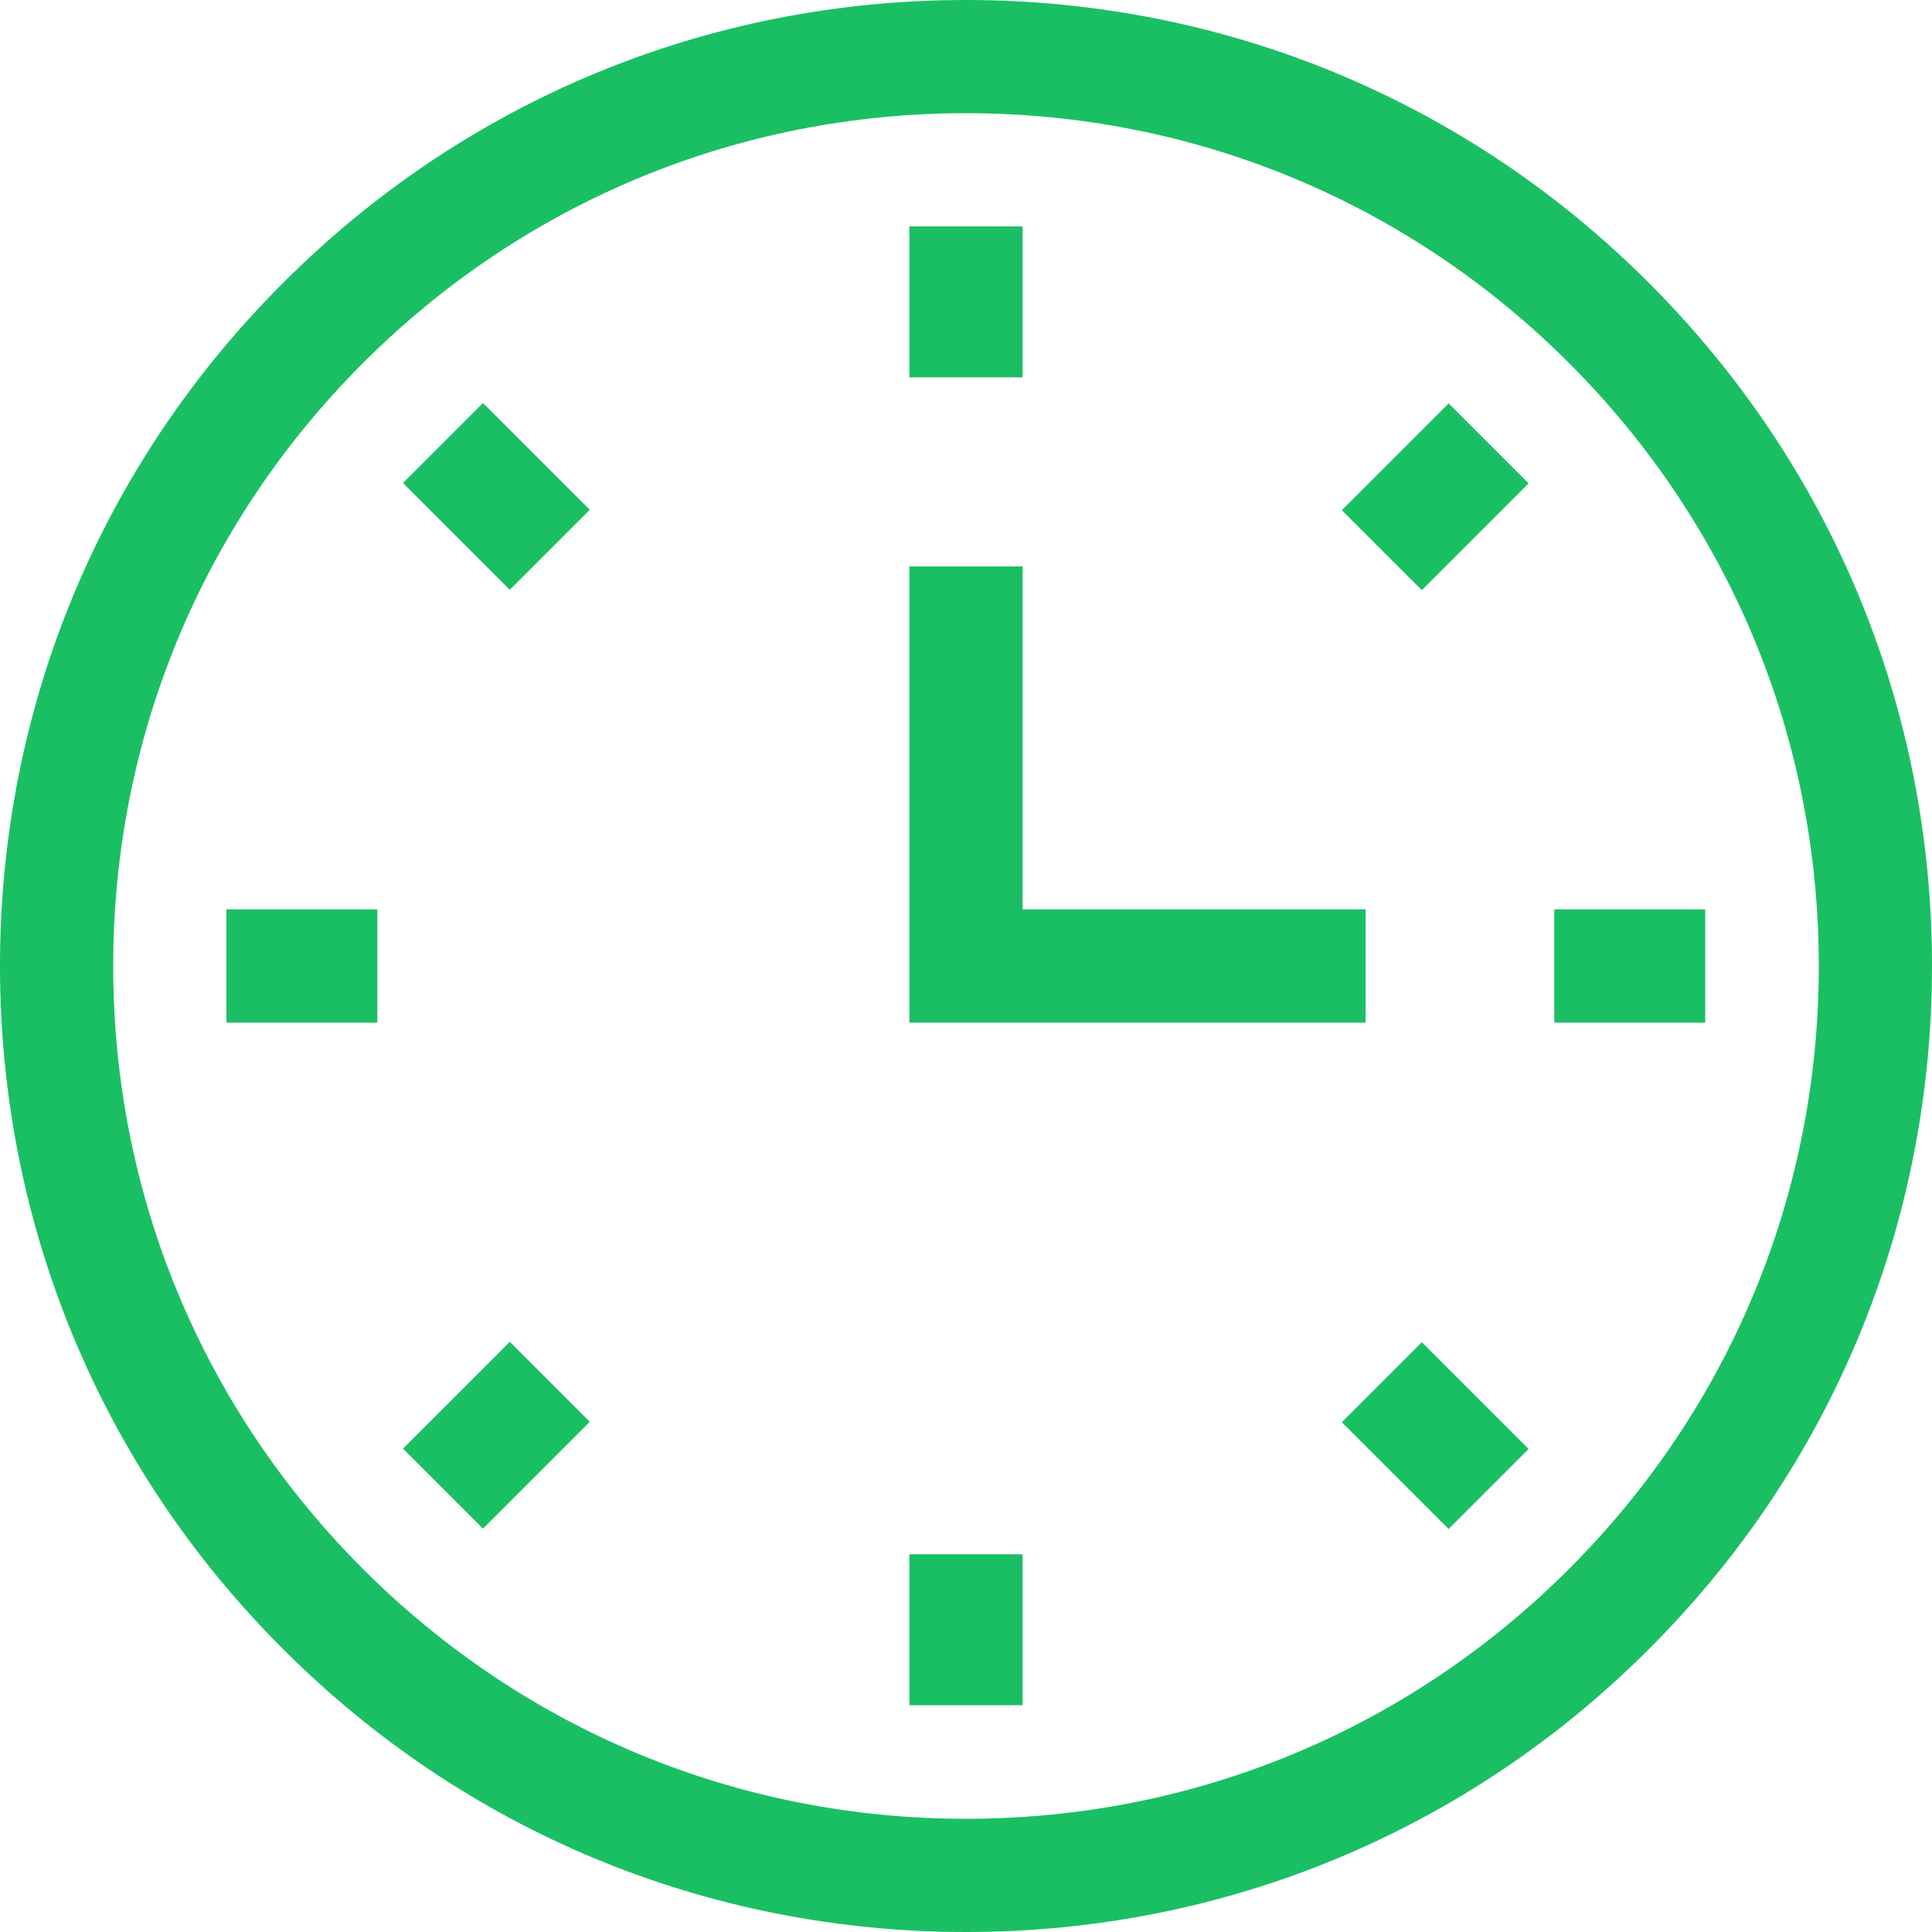
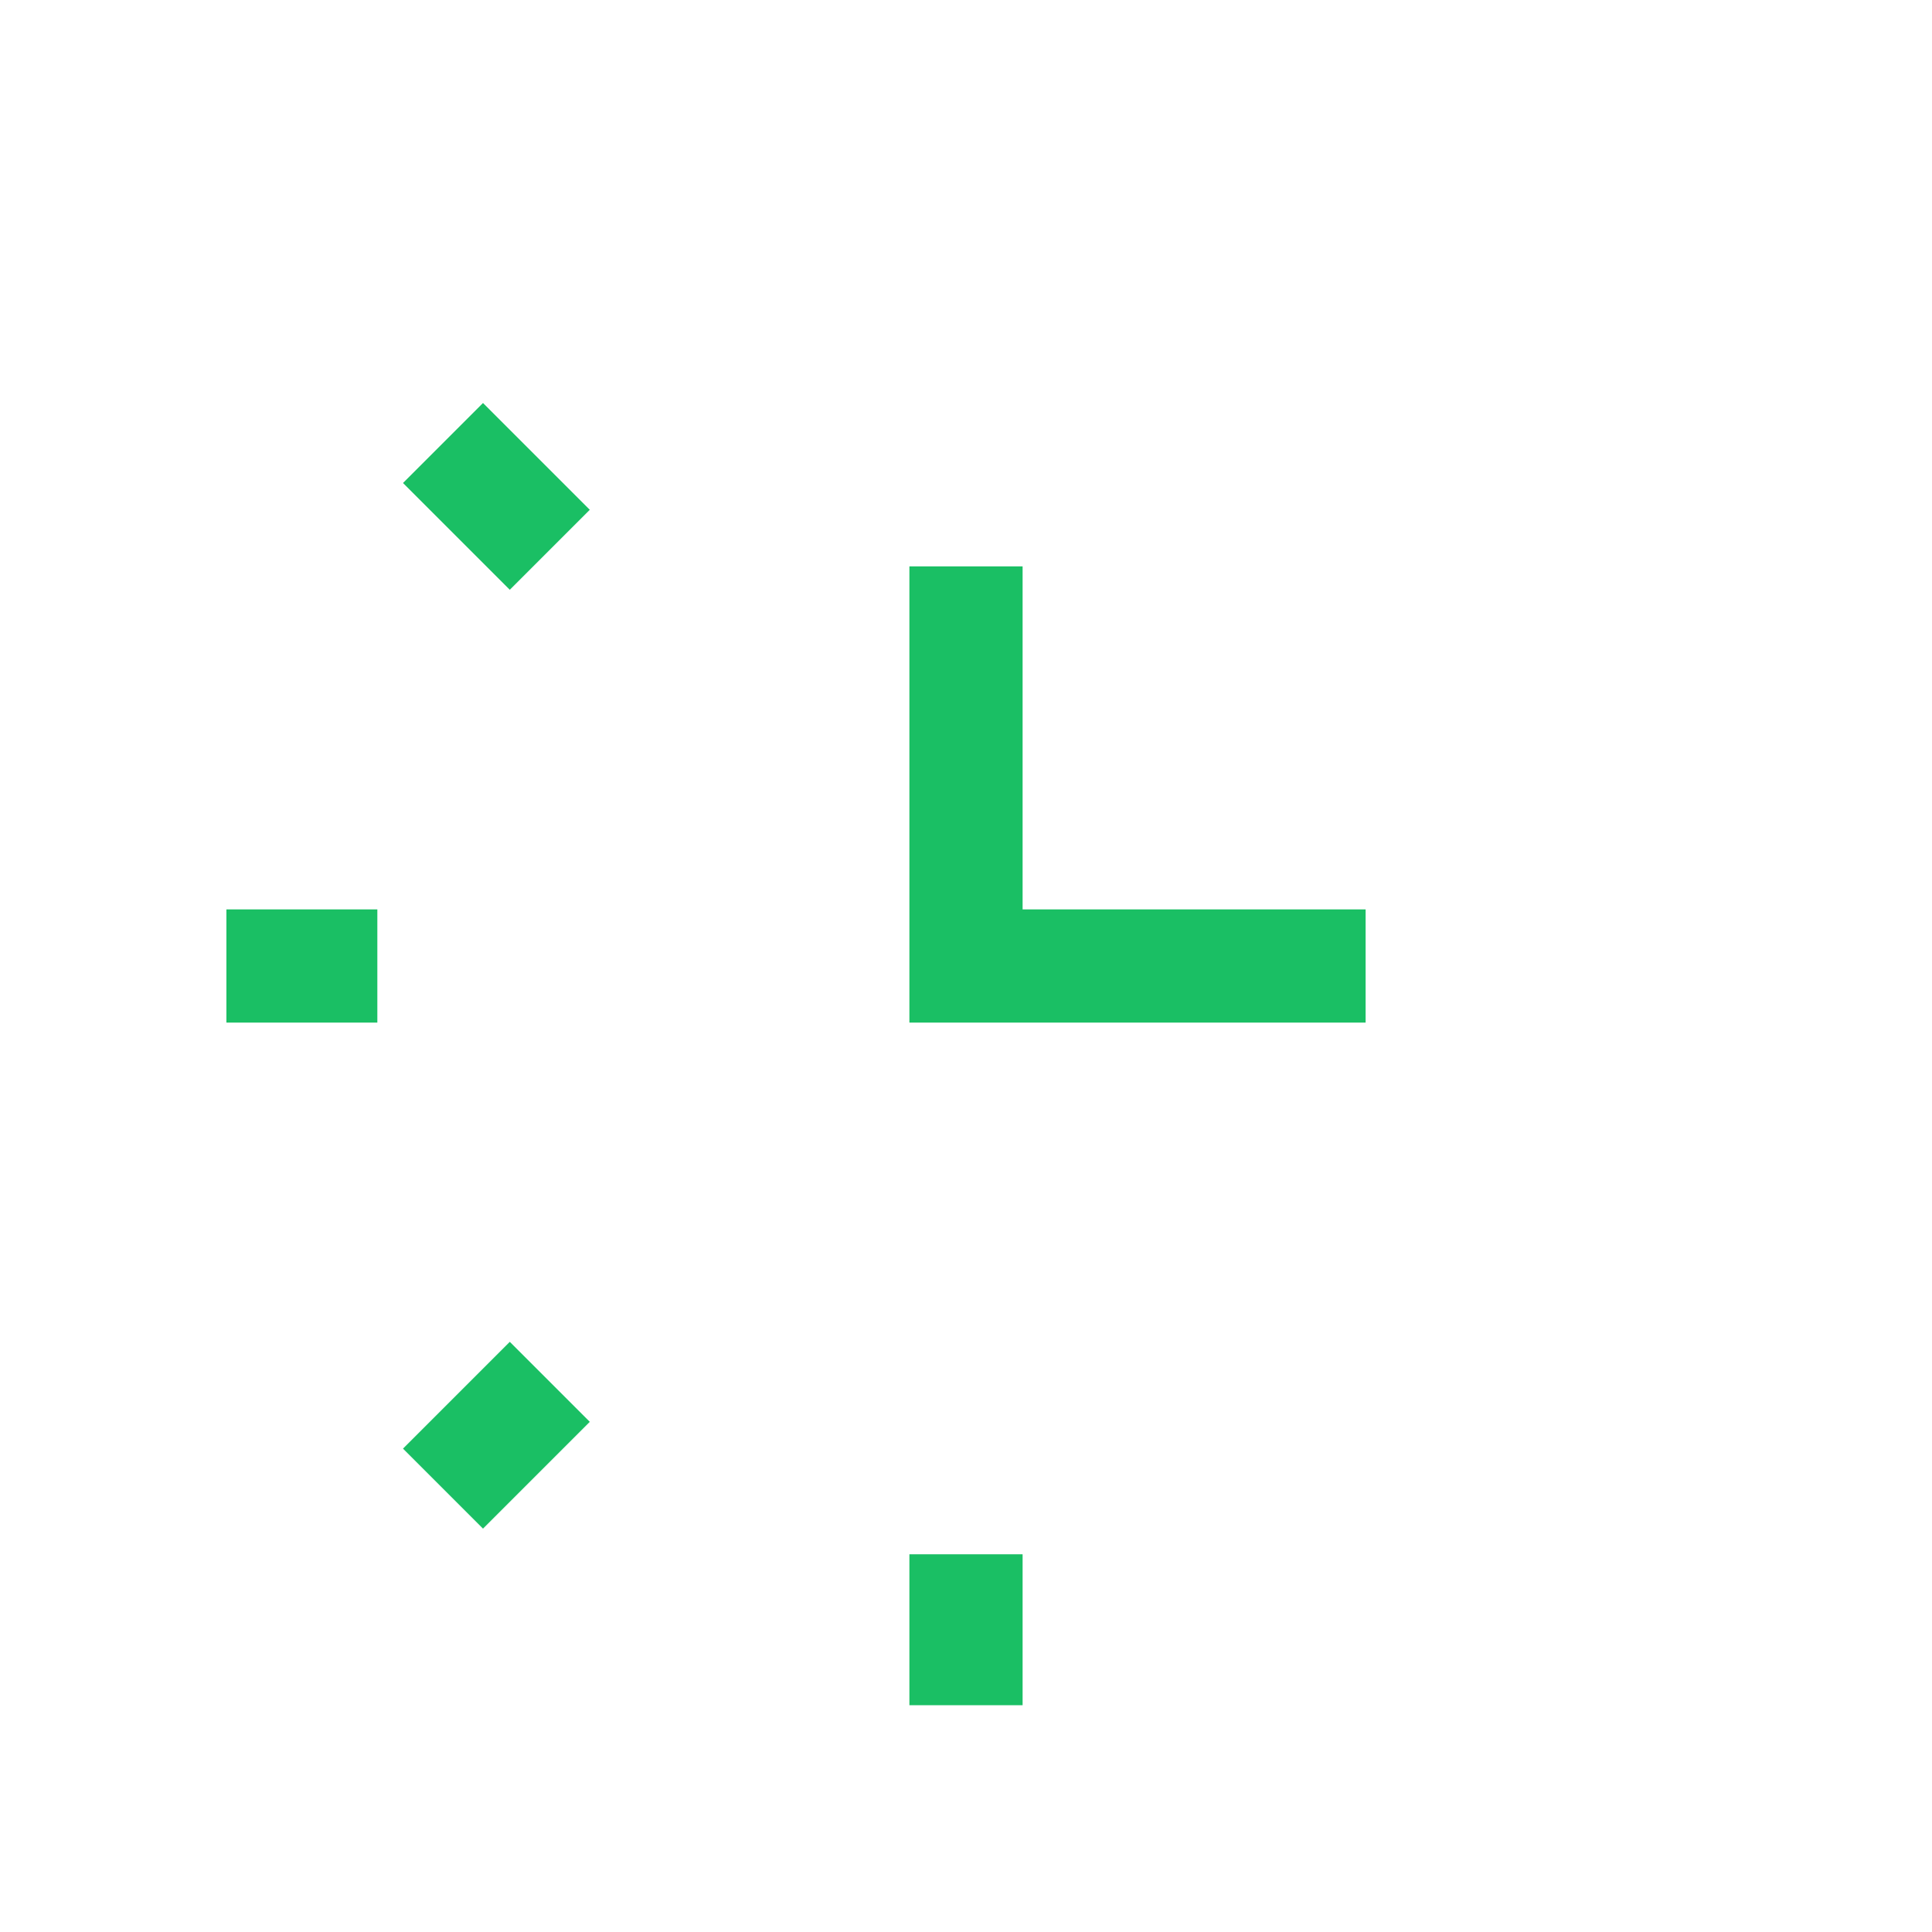
<svg xmlns="http://www.w3.org/2000/svg" id="Capa_1" x="0px" y="0px" viewBox="0 0 512 512" style="enable-background:new 0 0 512 512;" xml:space="preserve">
  <style type="text/css"> .st0{fill:#1ABF64;} </style>
  <g>
    <g>
-       <path class="st0" d="M256,512c-68.4,0-132.7-26.6-181-75C26.6,388.7,0,324.4,0,256S26.6,123.3,75,75C123.3,26.6,187.6,0,256,0 s132.7,26.6,181,75c48.4,48.4,75,112.6,75,181s-26.6,132.7-75,181C388.7,485.4,324.4,512,256,512L256,512z M256,30 c-60.4,0-117.1,23.5-159.8,66.2S30,195.6,30,256s23.5,117.1,66.2,159.8S195.6,482,256,482s117.1-23.5,159.8-66.2 S482,316.4,482,256s-23.5-117.1-66.2-159.8S316.4,30,256,30z" />
+       </g>
+     <g>
+       </g>
+     <g>
+       <path class="st0" d="M355.6,135.2l28.3-28.3l-28.3,28.3L355.6,135.2z" />
    </g>
    <g>
-       <path class="st0" d="M241,60h30v40h-30V60z" />
-     </g>
+       </g>
    <g>
-       <path class="st0" d="M355.6,135.2l28.3-28.3l21.2,21.2l-28.3,28.3L355.6,135.2z" />
-     </g>
-     <g>
-       <path class="st0" d="M411.9,241h40v30h-40V241z" />
-     </g>
-     <g>
-       <path class="st0" d="M355.6,376.9l21.2-21.2l28.3,28.3l-21.2,21.2L355.6,376.9z" />
-     </g>
+       </g>
    <g>
      <path class="st0" d="M241,411.9h30v40h-30V411.9z" />
    </g>
    <g>
      <path class="st0" d="M106.8,383.9l28.3-28.3l21.2,21.2L128,405.1L106.8,383.9z" />
    </g>
    <g>
      <path class="st0" d="M60,241h40v30H60V241z" />
    </g>
    <g>
      <path class="st0" d="M106.8,128l21.2-21.2l28.3,28.3l-21.2,21.2L106.8,128z" />
    </g>
    <g>
      <path class="st0" d="M361.9,271H241V150.1h30V241h90.9V271z" />
    </g>
  </g>
</svg>